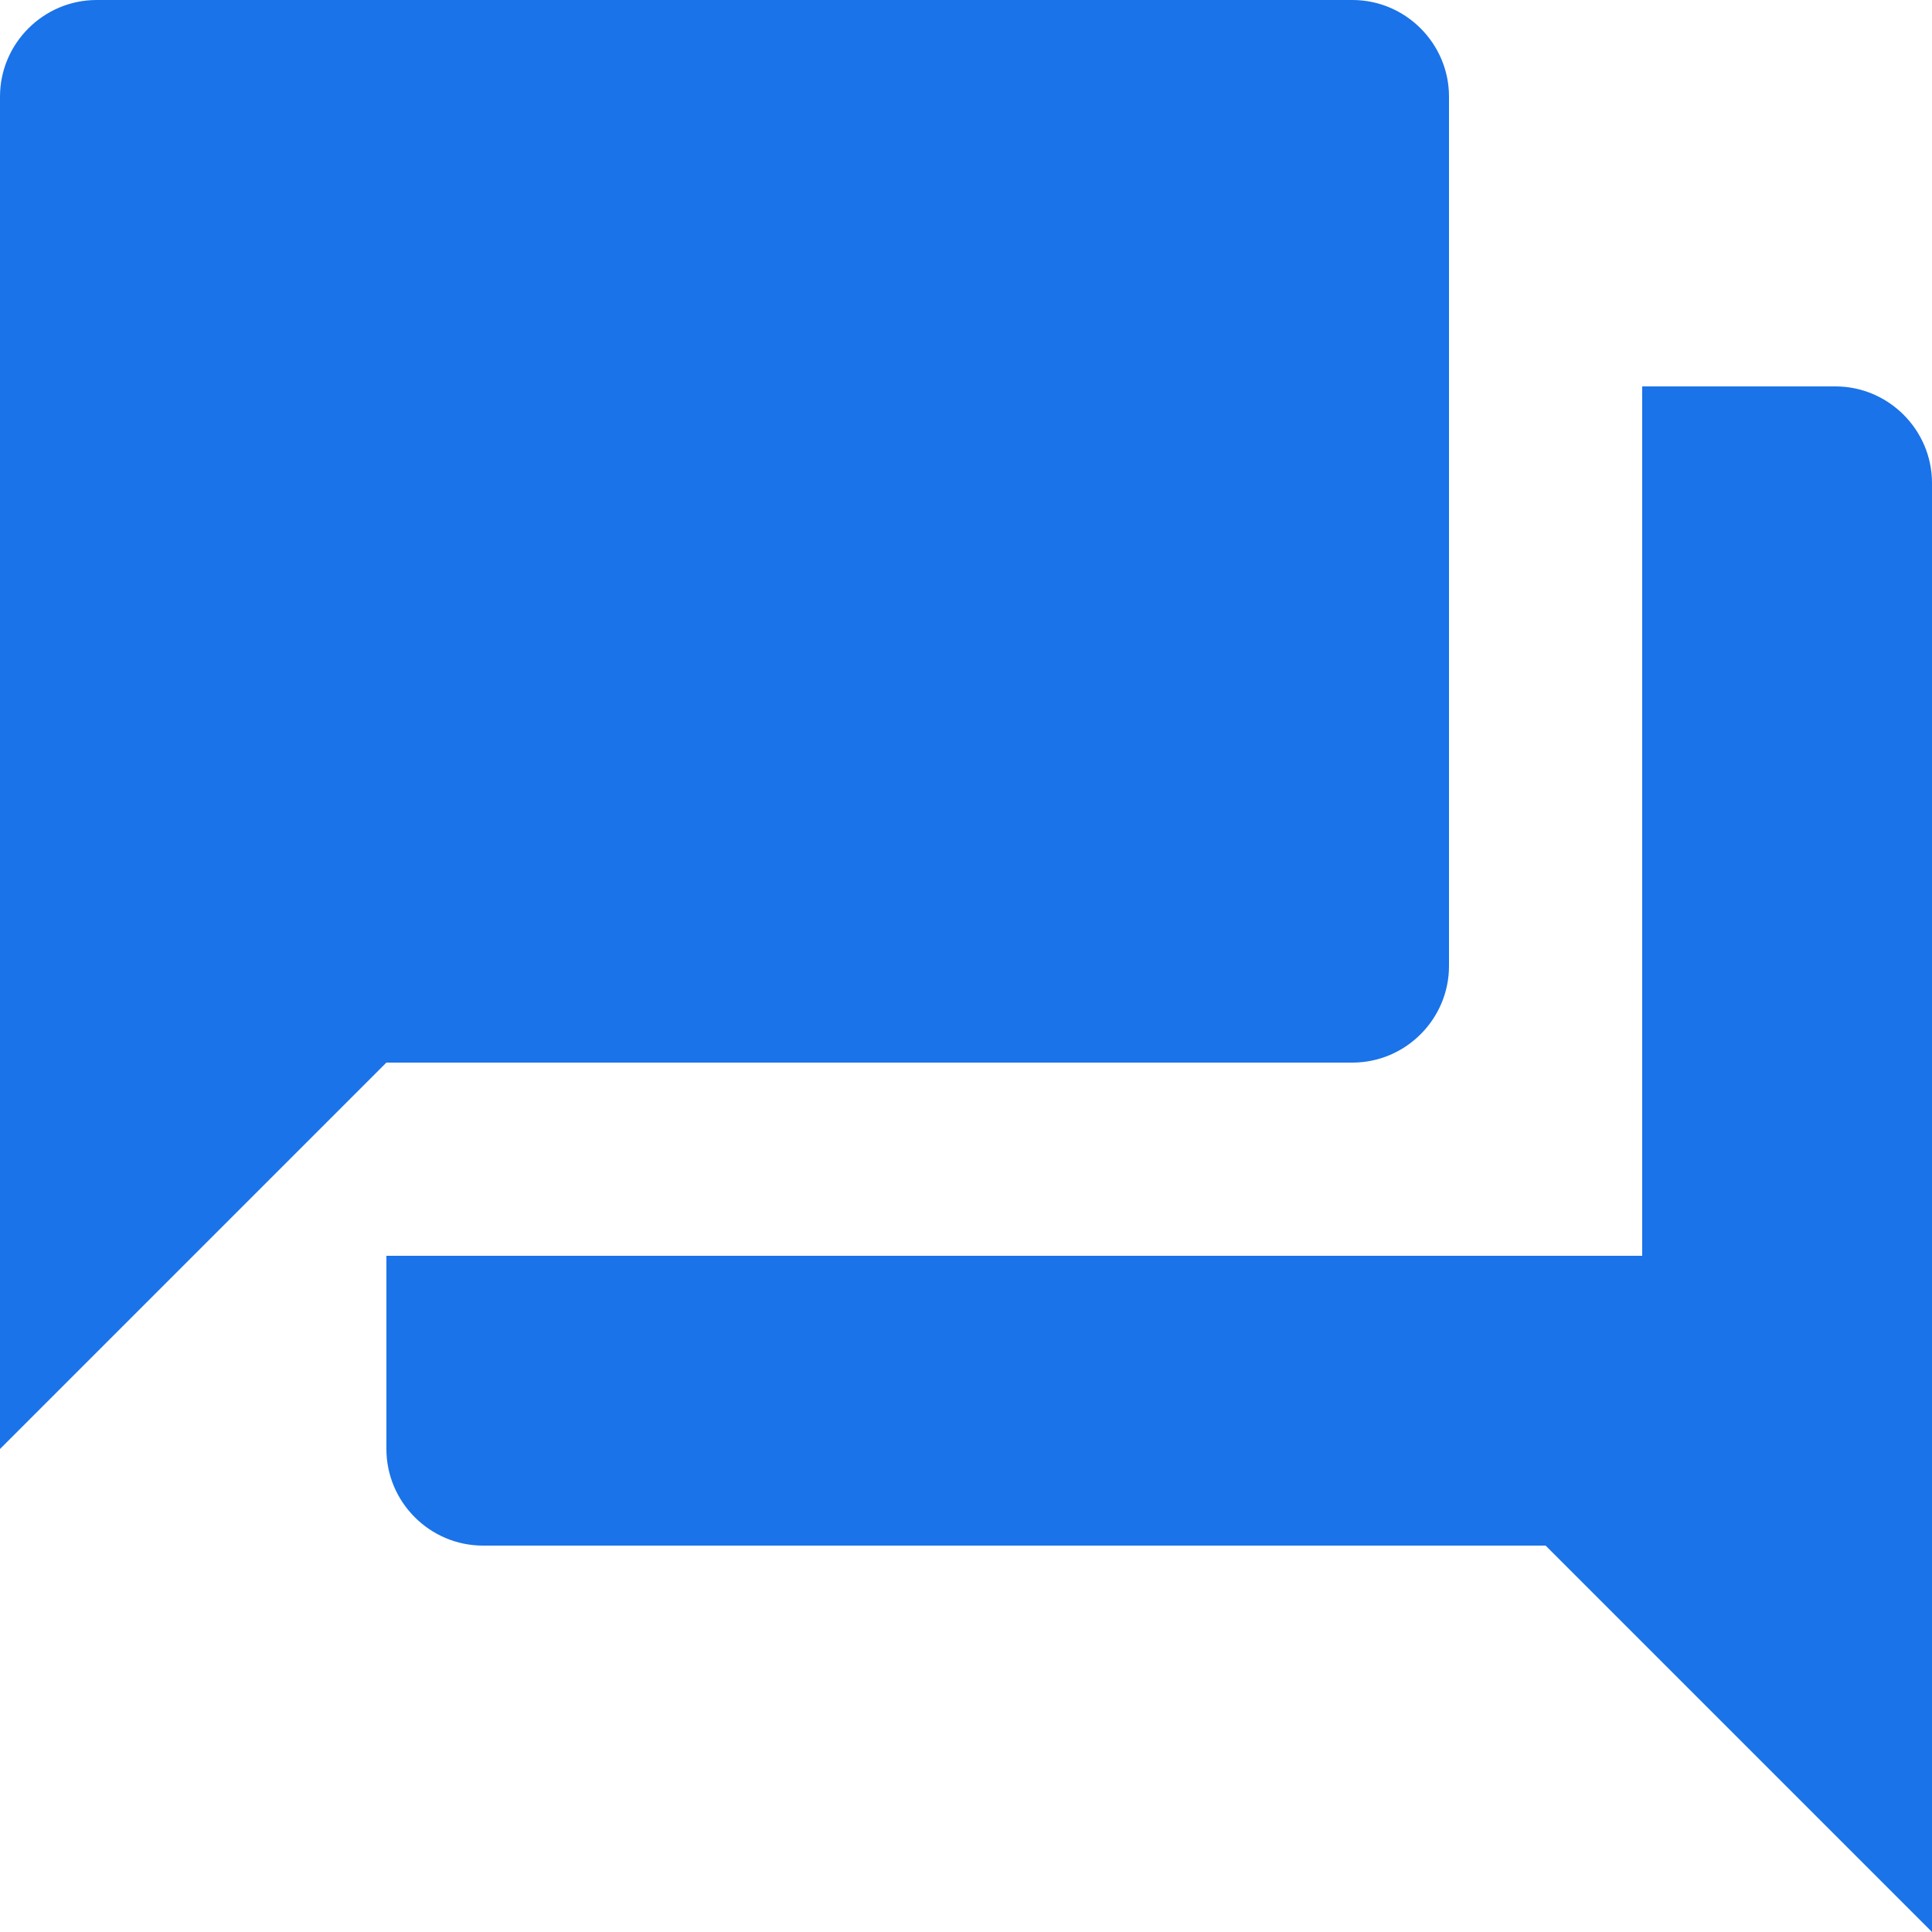
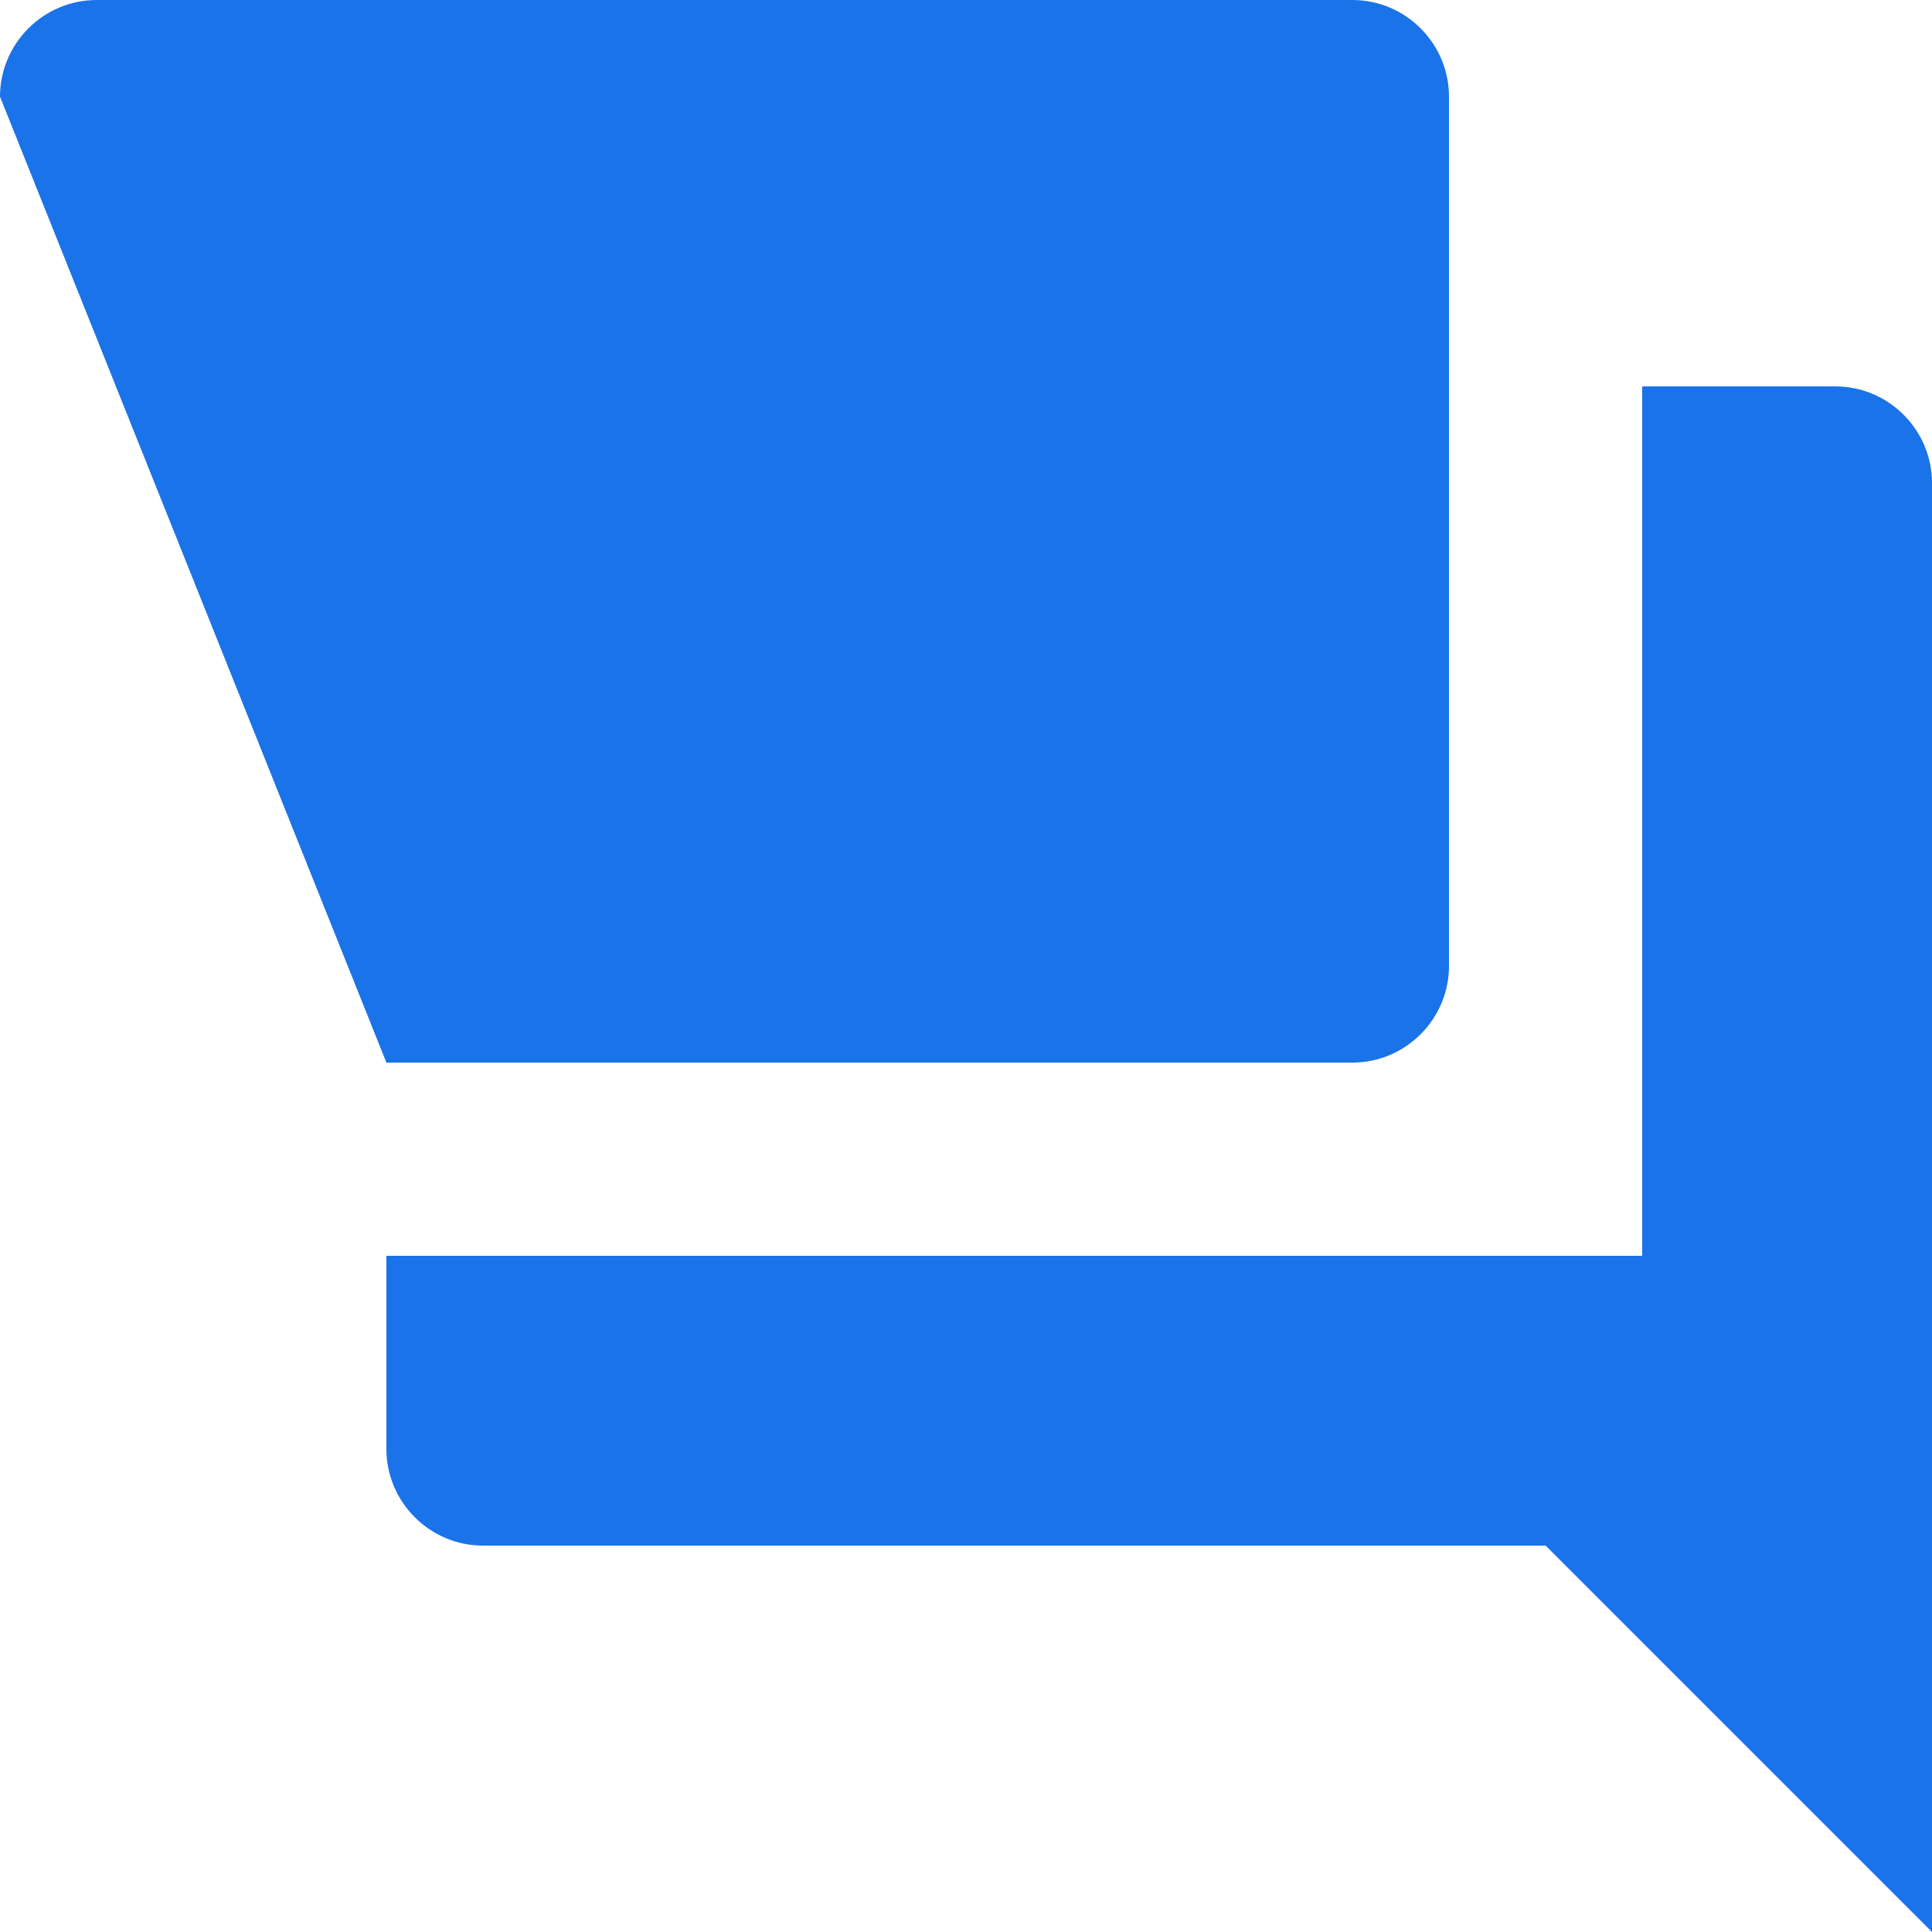
<svg xmlns="http://www.w3.org/2000/svg" width="24px" height="24px" viewBox="0 0 24 24" version="1.1" jetway-hooks="{}">
  <title>google-cloud-community</title>
  <g jetway-hook-id="D8732DE1-21F7-447F-BA9A-93992623C6B7" id="google-cloud-community" stroke="none" stroke-width="1" fill="none" fill-rule="evenodd">
    <g jetway-hook-id="1105B9A3-4FF3-45AC-9343-9D3C6DB940F9" id="forum_gm_grey_24dp" fill="#1A73E8" fill-rule="nonzero">
-       <path d="M16.8,13.2 C17.46,13.2 18,12.66 18,12 L18,1.2 C18,0.54 17.46,0 16.8,0 L1.2,0 C0.54,0 0,0.54 0,1.2 L0,18 L4.8,13.2 L16.8,13.2 Z M22.8,4.8 L20.4,4.8 L20.4,15.6 L4.8,15.6 L4.8,18 C4.8,18.66 5.34,19.2 6,19.2 L19.2,19.2 L24,24 L24,6 C24,5.34 23.46,4.8 22.8,4.8 Z" jetway-hook-id="55472FE6-042C-4021-989B-0641BF5F2EB0" id="Shape" />
+       <path d="M16.8,13.2 C17.46,13.2 18,12.66 18,12 L18,1.2 C18,0.54 17.46,0 16.8,0 L1.2,0 C0.54,0 0,0.54 0,1.2 L4.8,13.2 L16.8,13.2 Z M22.8,4.8 L20.4,4.8 L20.4,15.6 L4.8,15.6 L4.8,18 C4.8,18.66 5.34,19.2 6,19.2 L19.2,19.2 L24,24 L24,6 C24,5.34 23.46,4.8 22.8,4.8 Z" jetway-hook-id="55472FE6-042C-4021-989B-0641BF5F2EB0" id="Shape" />
    </g>
  </g>
</svg>